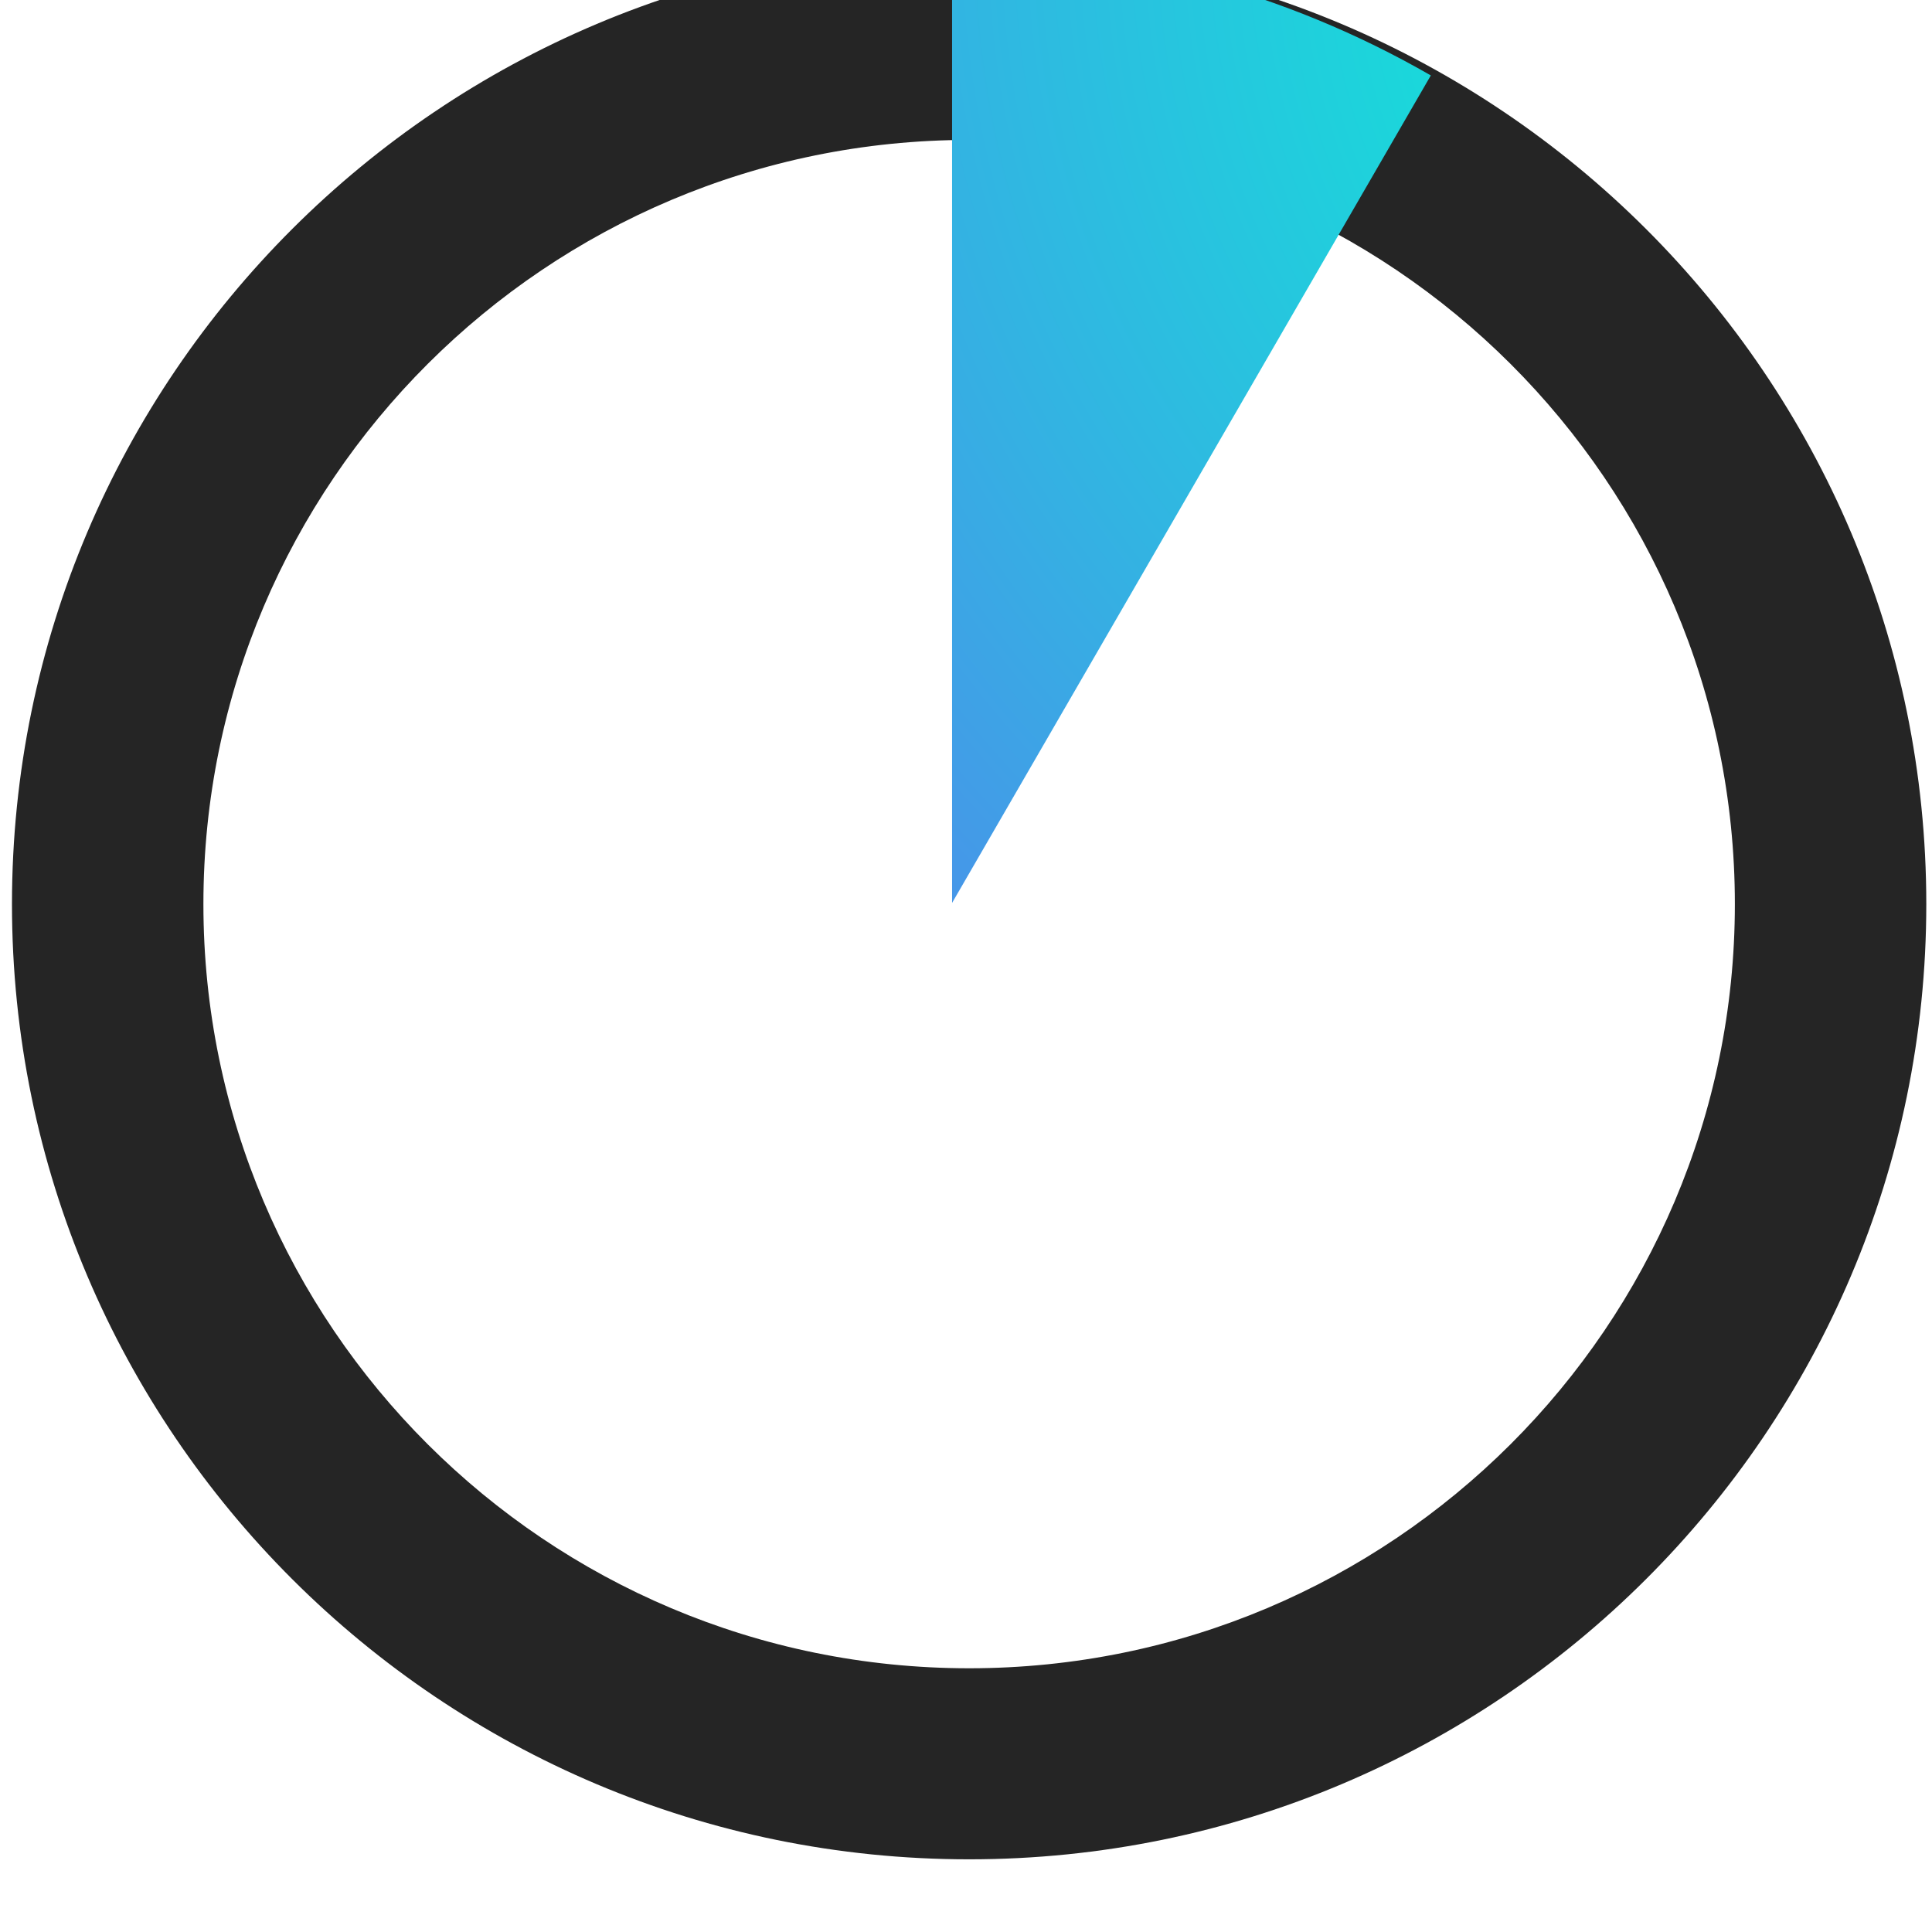
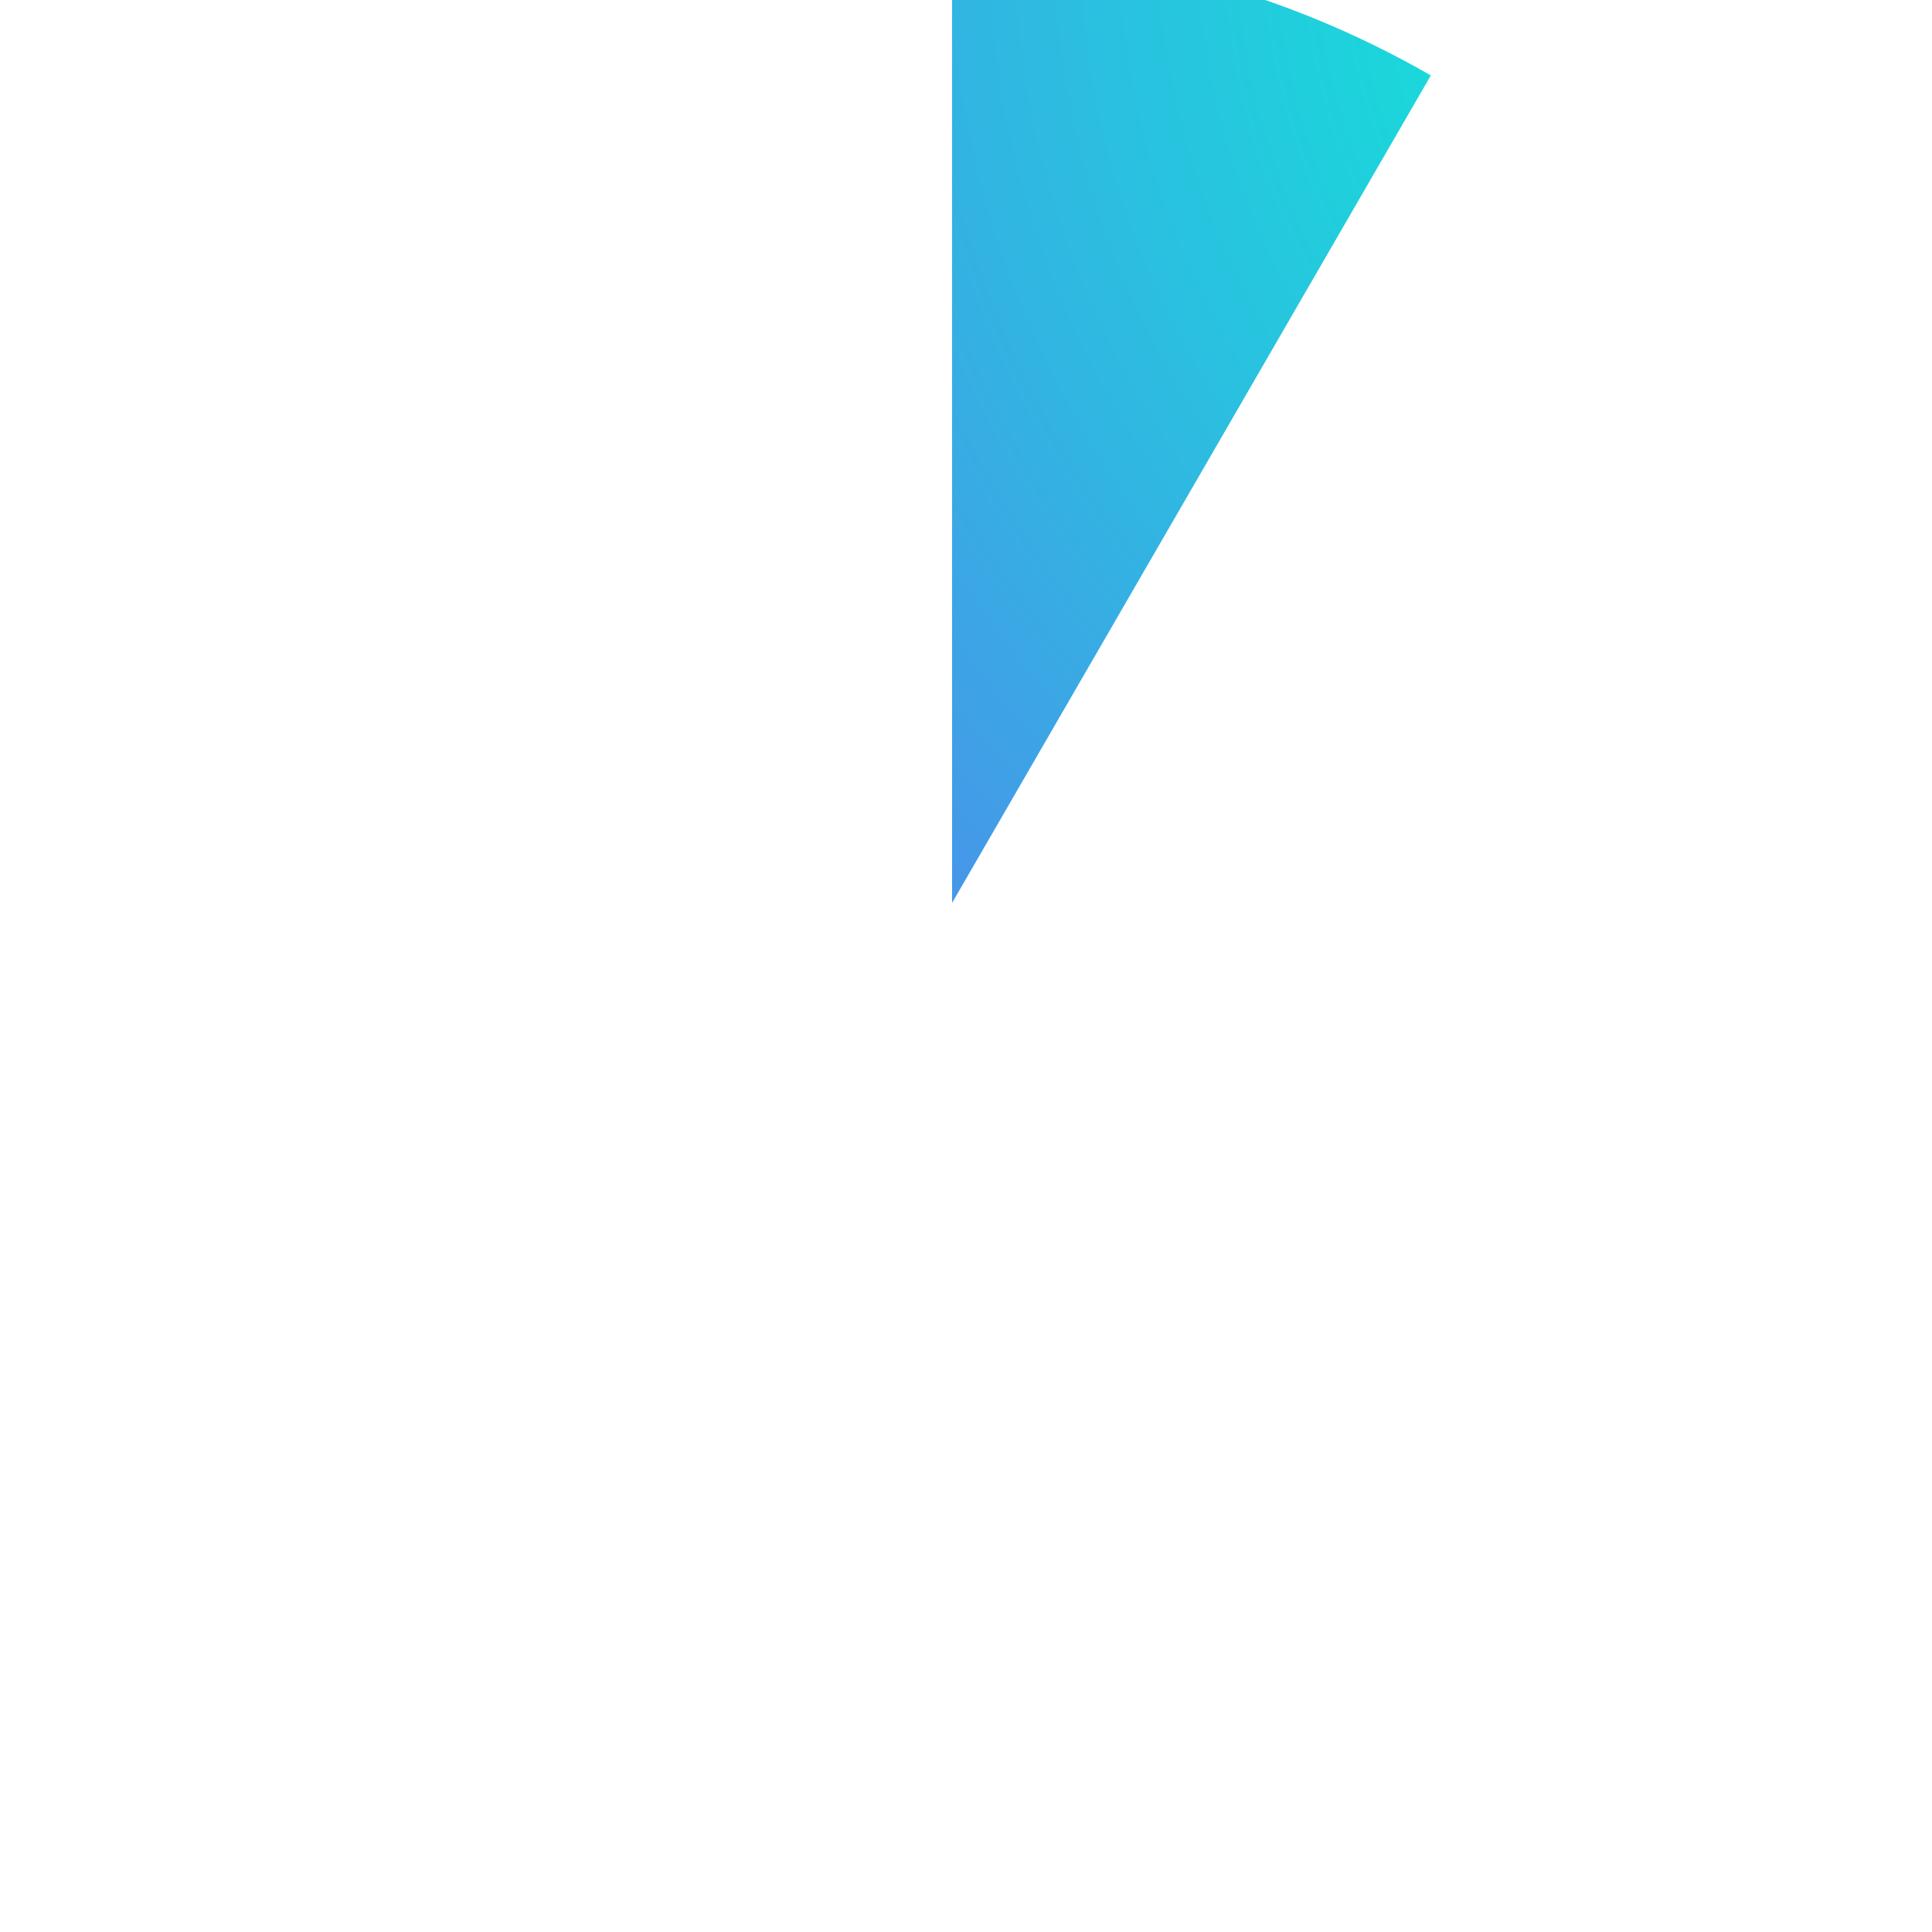
<svg xmlns="http://www.w3.org/2000/svg" width="101px" height="101px" version="1.1" xml:space="preserve" style="fill-rule:evenodd;clip-rule:evenodd;stroke-linejoin:round;stroke-miterlimit:2;">
  <g transform="matrix(1,0,0,1,-1367,-4261)">
    <g transform="matrix(1,0,0,1.29,0,0)">
      <g transform="matrix(0.508,0,0,0.393,1198.91,1306.66)">
-         <path d="M430.618,5074.73C484.982,5074.73 529.118,5118.86 529.118,5173.23C529.118,5227.59 484.982,5271.73 430.618,5271.73C376.254,5271.73 332.118,5227.59 332.118,5173.23C332.118,5118.86 376.254,5074.73 430.618,5074.73ZM430.618,5094.43C474.109,5094.43 509.418,5129.74 509.418,5173.23C509.418,5216.72 474.109,5252.03 430.618,5252.03C387.127,5252.03 351.818,5216.72 351.818,5173.23C351.818,5129.74 387.127,5094.43 430.618,5094.43Z" style="fill:rgb(37,37,37);" />
        <clipPath id="_clip1">
          <path d="M430.618,5074.73C484.982,5074.73 529.118,5118.86 529.118,5173.23C529.118,5227.59 484.982,5271.73 430.618,5271.73C376.254,5271.73 332.118,5227.59 332.118,5173.23C332.118,5118.86 376.254,5074.73 430.618,5074.73ZM430.618,5094.43C474.109,5094.43 509.418,5129.74 509.418,5173.23C509.418,5216.72 474.109,5252.03 430.618,5252.03C387.127,5252.03 351.818,5216.72 351.818,5173.23C351.818,5129.74 387.127,5094.43 430.618,5094.43Z" />
        </clipPath>
        <g clip-path="url(#_clip1)">
          <g transform="matrix(-6.53753e-17,-1.068,-1.068,6.53753e-17,5947.88,5537.53)">
            <path d="M433.474,5167.62C433.474,5151.43 429.211,5135.52 421.114,5121.49L341.216,5167.62L433.474,5167.62Z" style="fill:url(#_Radial2);" />
          </g>
        </g>
      </g>
    </g>
  </g>
  <defs>
    <radialGradient id="_Radial2" cx="0" cy="0" r="1" gradientUnits="userSpaceOnUse" gradientTransform="matrix(-184.516,184.516,-184.516,-184.516,433.474,5075.36)">
      <stop offset="0" style="stop-color:rgb(0,255,210);stop-opacity:1" />
      <stop offset="1" style="stop-color:rgb(141,44,255);stop-opacity:1" />
    </radialGradient>
  </defs>
</svg>